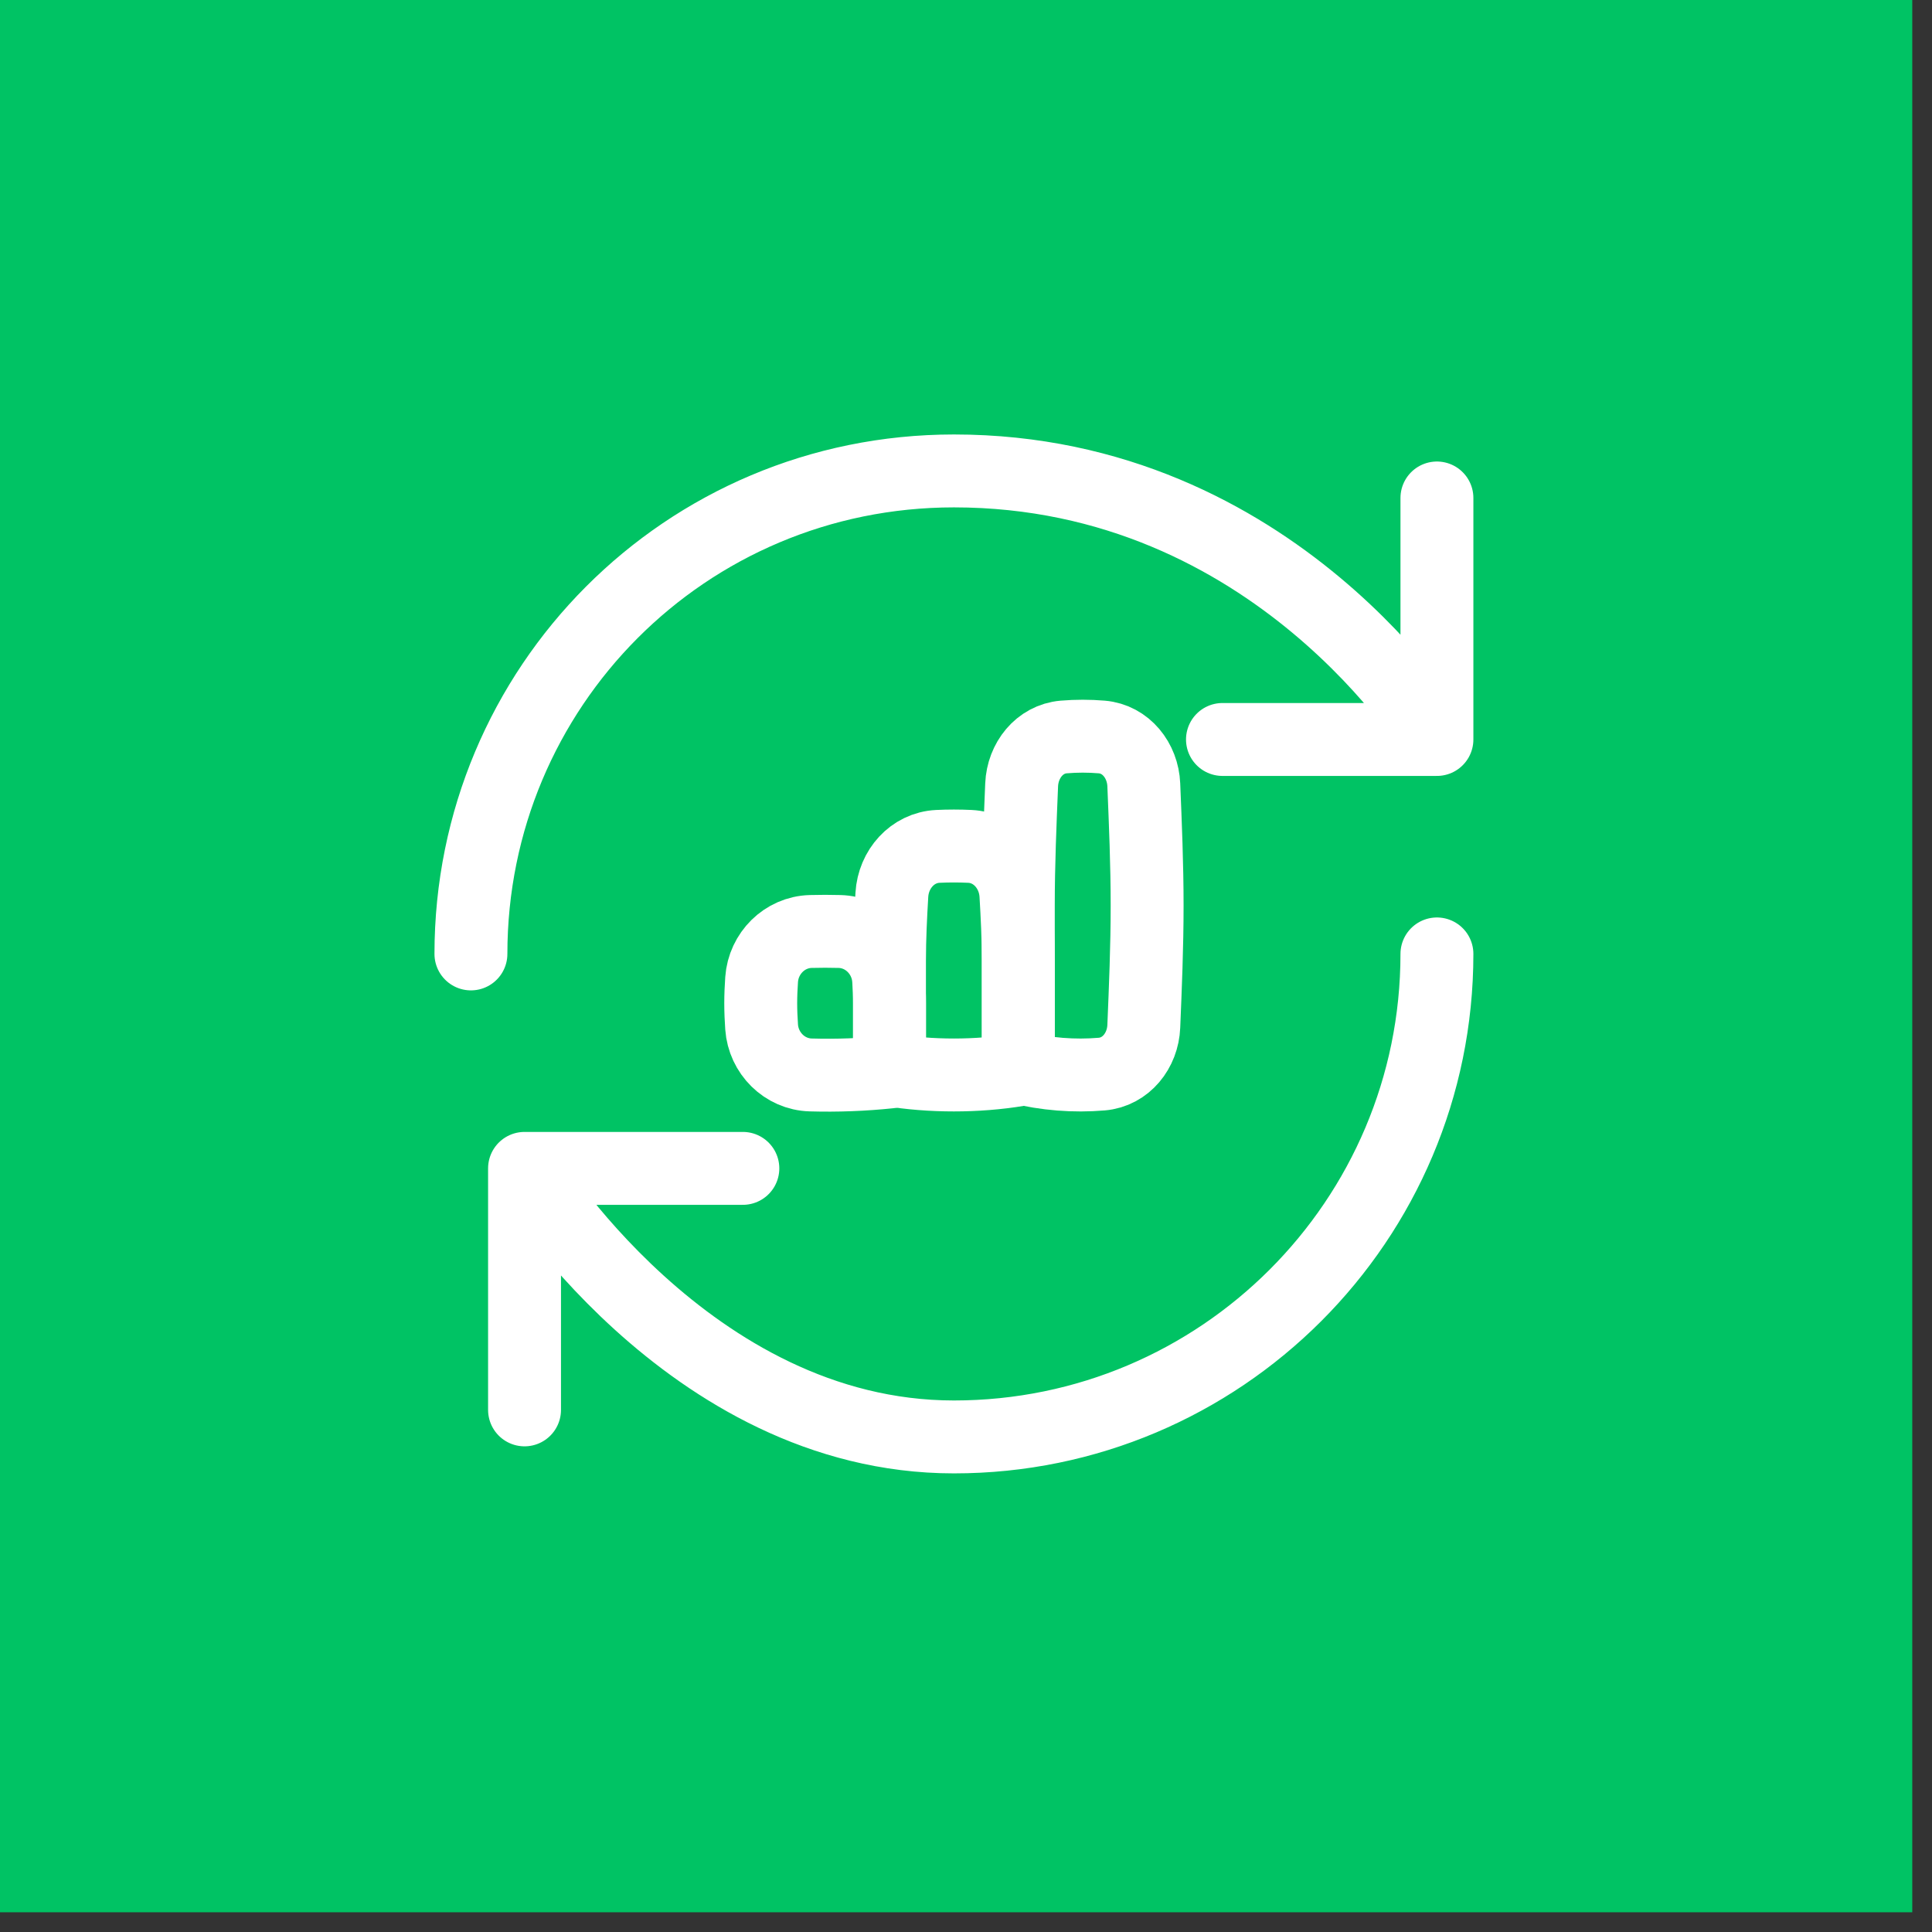
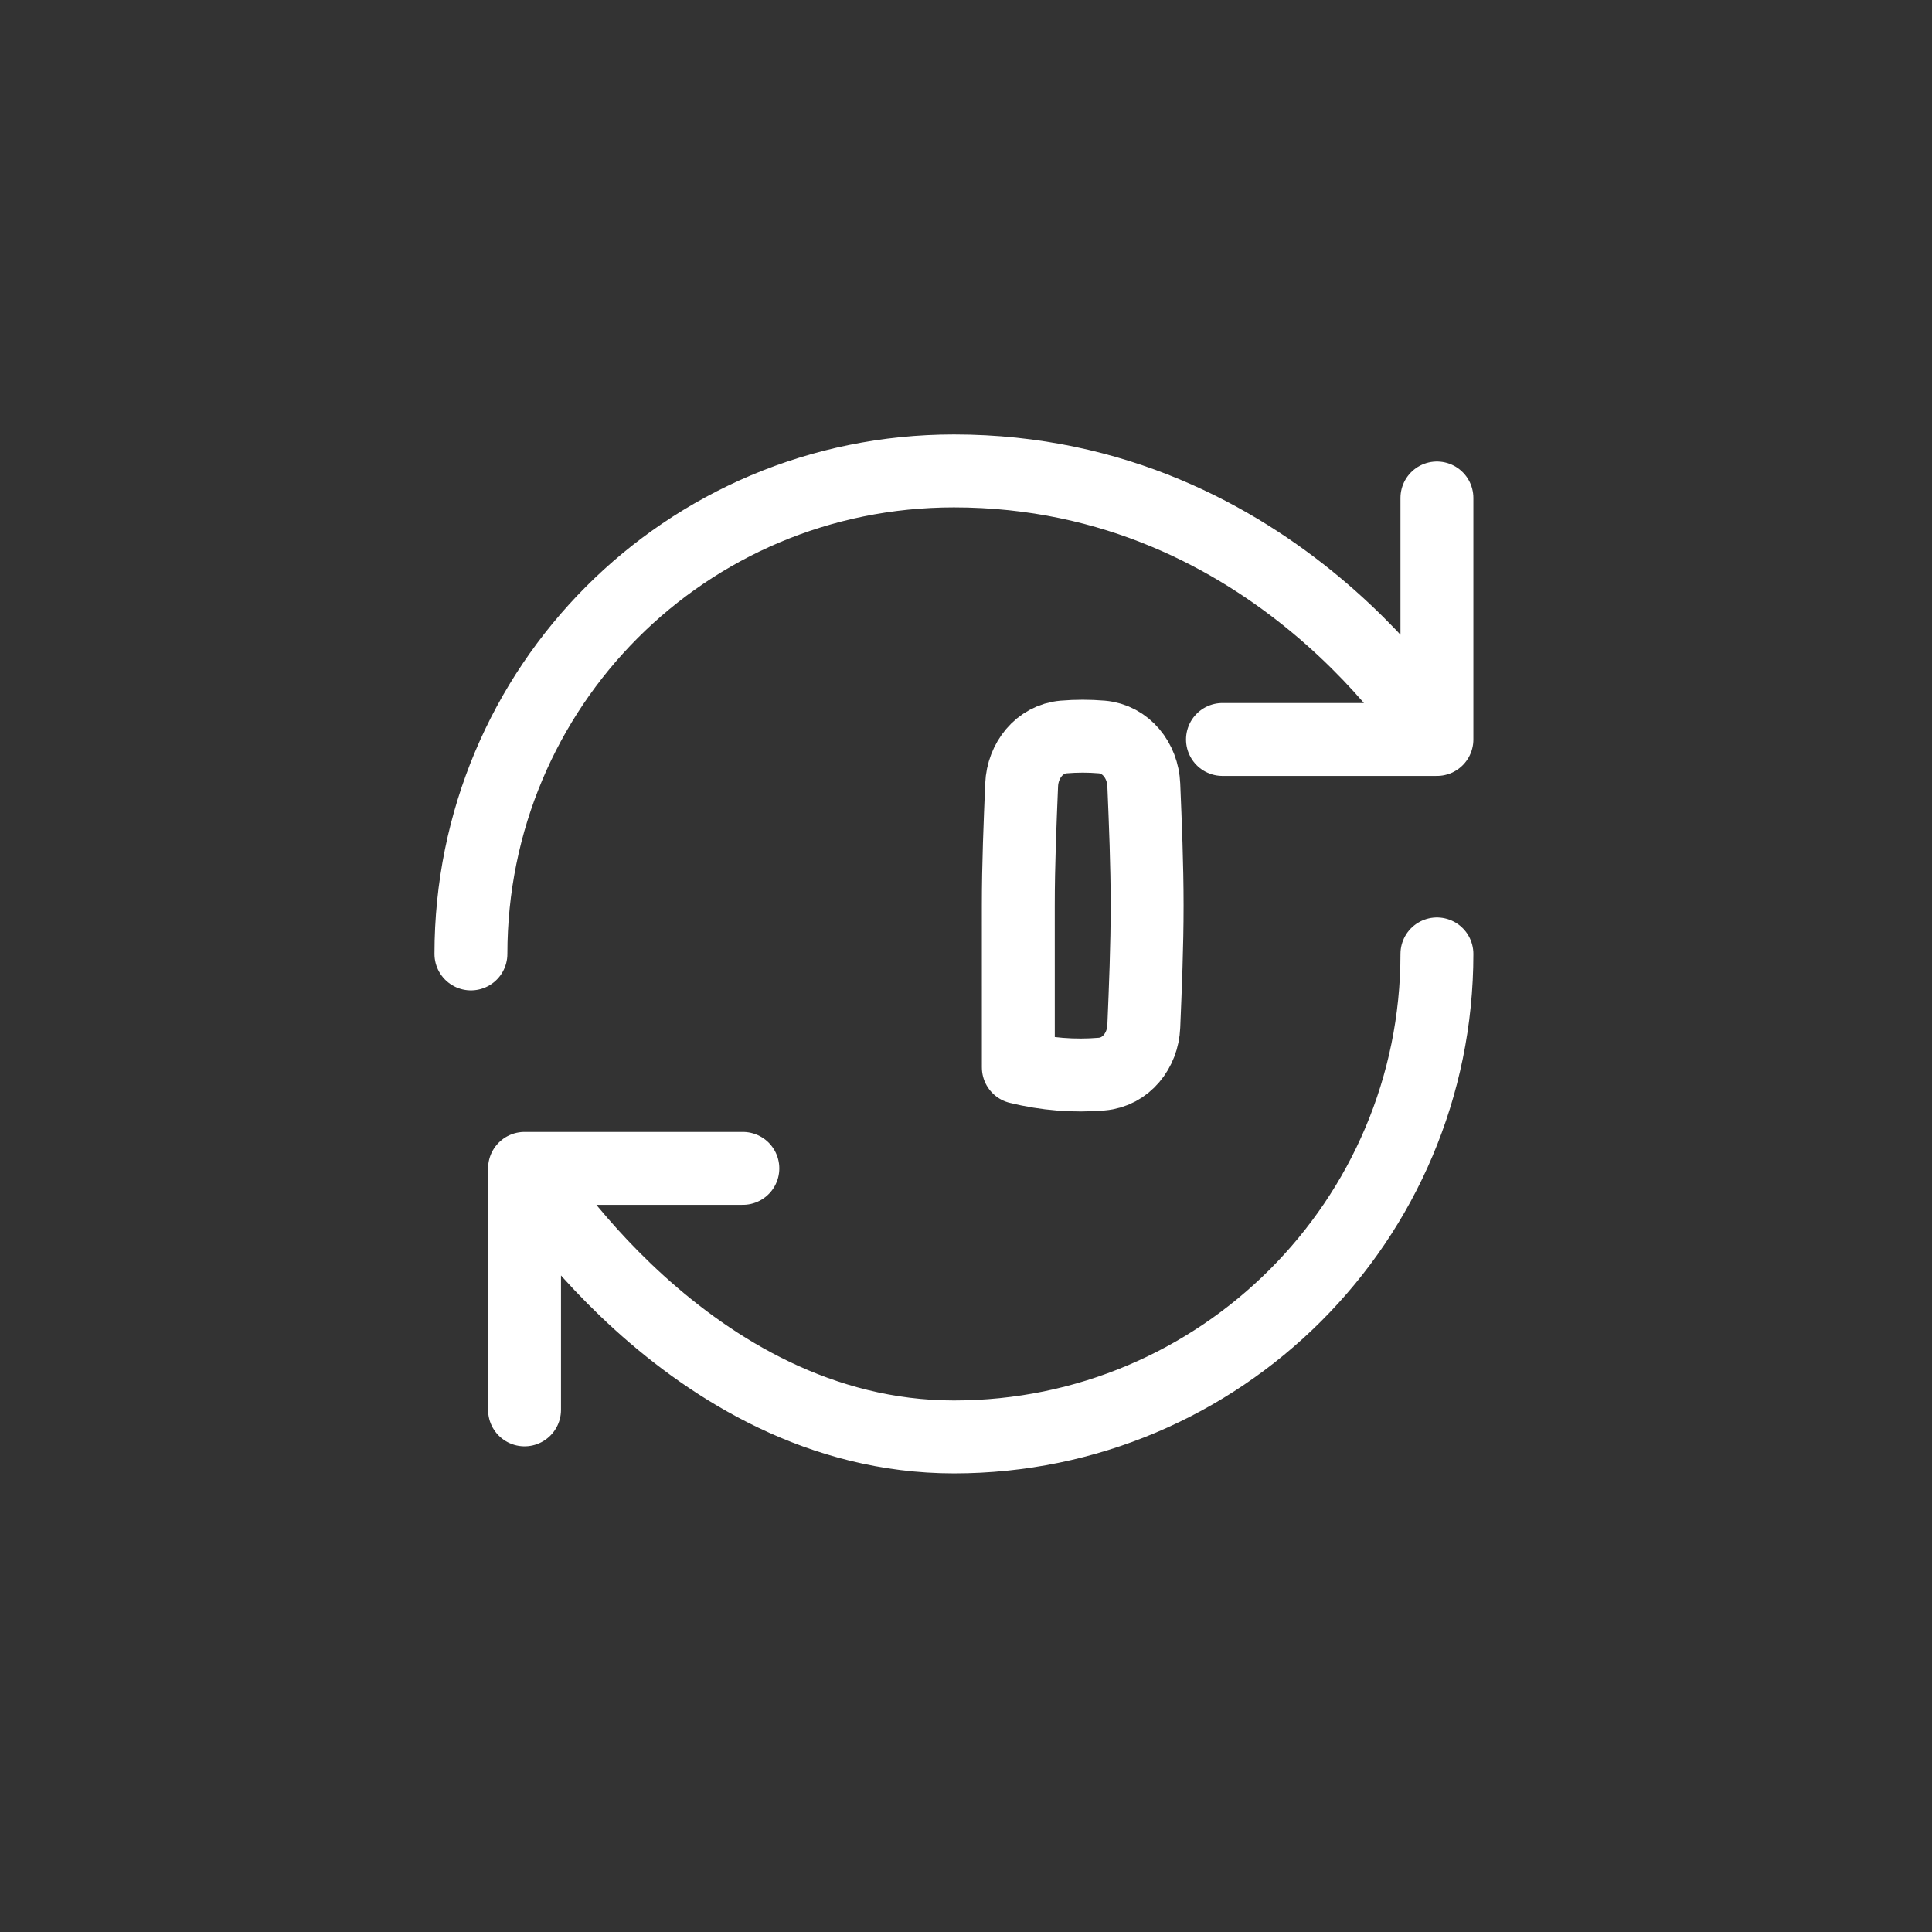
<svg xmlns="http://www.w3.org/2000/svg" width="80" height="80" viewBox="0 0 80 80" fill="none">
  <rect x="0" y="0" width="80" height="80" fill="#333333" stroke="none" />
  <g id="Increase">
-     <rect width="79.183" height="79.183" fill="#00C364" />
    <g id="Group 1000001741">
      <g id="Group 1000001740">
-         <path id="Intersect_2" d="M31.537 42.525C31.613 43.606 32.486 44.481 33.569 44.511C34.659 44.542 35.753 44.501 36.834 44.388V41.542C36.834 41.21 36.819 40.882 36.796 40.559C36.721 39.478 35.848 38.6 34.765 38.571C34.365 38.56 33.968 38.56 33.569 38.571C32.485 38.6 31.613 39.478 31.537 40.559C31.515 40.882 31.5 41.21 31.5 41.542C31.5 41.874 31.515 42.202 31.537 42.525Z" stroke="white" stroke-width="3.019" stroke-linecap="round" stroke-linejoin="round" />
-         <path id="Intersect_3" d="M36.831 44.3C38.531 44.583 40.466 44.583 42.165 44.3V39.772C42.165 38.844 42.119 37.935 42.067 37.051C42.005 35.996 41.219 35.098 40.163 35.047C39.719 35.026 39.278 35.026 38.834 35.047C37.778 35.098 36.992 35.996 36.93 37.051C36.878 37.935 36.832 38.844 36.832 39.772C36.832 41.346 36.831 44.3 36.831 44.3Z" stroke="white" stroke-width="3.019" stroke-linecap="round" stroke-linejoin="round" />
-         <path id="Intersect_4" d="M42.167 44.199C43.311 44.481 44.468 44.573 45.62 44.476C46.623 44.391 47.321 43.505 47.362 42.5C47.428 40.889 47.5 39.216 47.5 37.499C47.5 35.782 47.428 34.109 47.362 32.498C47.321 31.493 46.624 30.602 45.621 30.517C45.094 30.473 44.572 30.473 44.045 30.517C43.043 30.602 42.346 31.493 42.304 32.498C42.238 34.109 42.166 35.782 42.166 37.499C42.166 39.828 42.167 44.199 42.167 44.199Z" stroke="white" stroke-width="3.019" stroke-linecap="round" stroke-linejoin="round" />
+         <path id="Intersect_4" d="M42.167 44.199C43.311 44.481 44.468 44.573 45.62 44.476C46.623 44.391 47.321 43.505 47.362 42.5C47.428 40.889 47.5 39.216 47.5 37.499C47.5 35.782 47.428 34.109 47.362 32.498C47.321 31.493 46.624 30.602 45.621 30.517C45.094 30.473 44.572 30.473 44.045 30.517C43.043 30.602 42.346 31.493 42.304 32.498C42.238 34.109 42.166 35.782 42.166 37.499Z" stroke="white" stroke-width="3.019" stroke-linecap="round" stroke-linejoin="round" />
        <path id="Vector" d="M59.5 39.5C59.5 50.54 50.54 59.5 39.5 59.5C28.46 59.5 21.72 48.38 21.72 48.38M21.72 48.38H30.76M21.72 48.38V58.38M19.5 39.5C19.5 28.46 28.38 19.5 39.5 19.5C52.84 19.5 59.5 30.62 59.5 30.62M59.5 30.62V20.62M59.5 30.62H50.62" stroke="white" stroke-width="3.019" stroke-linecap="round" stroke-linejoin="round" />
      </g>
    </g>
  </g>
</svg>